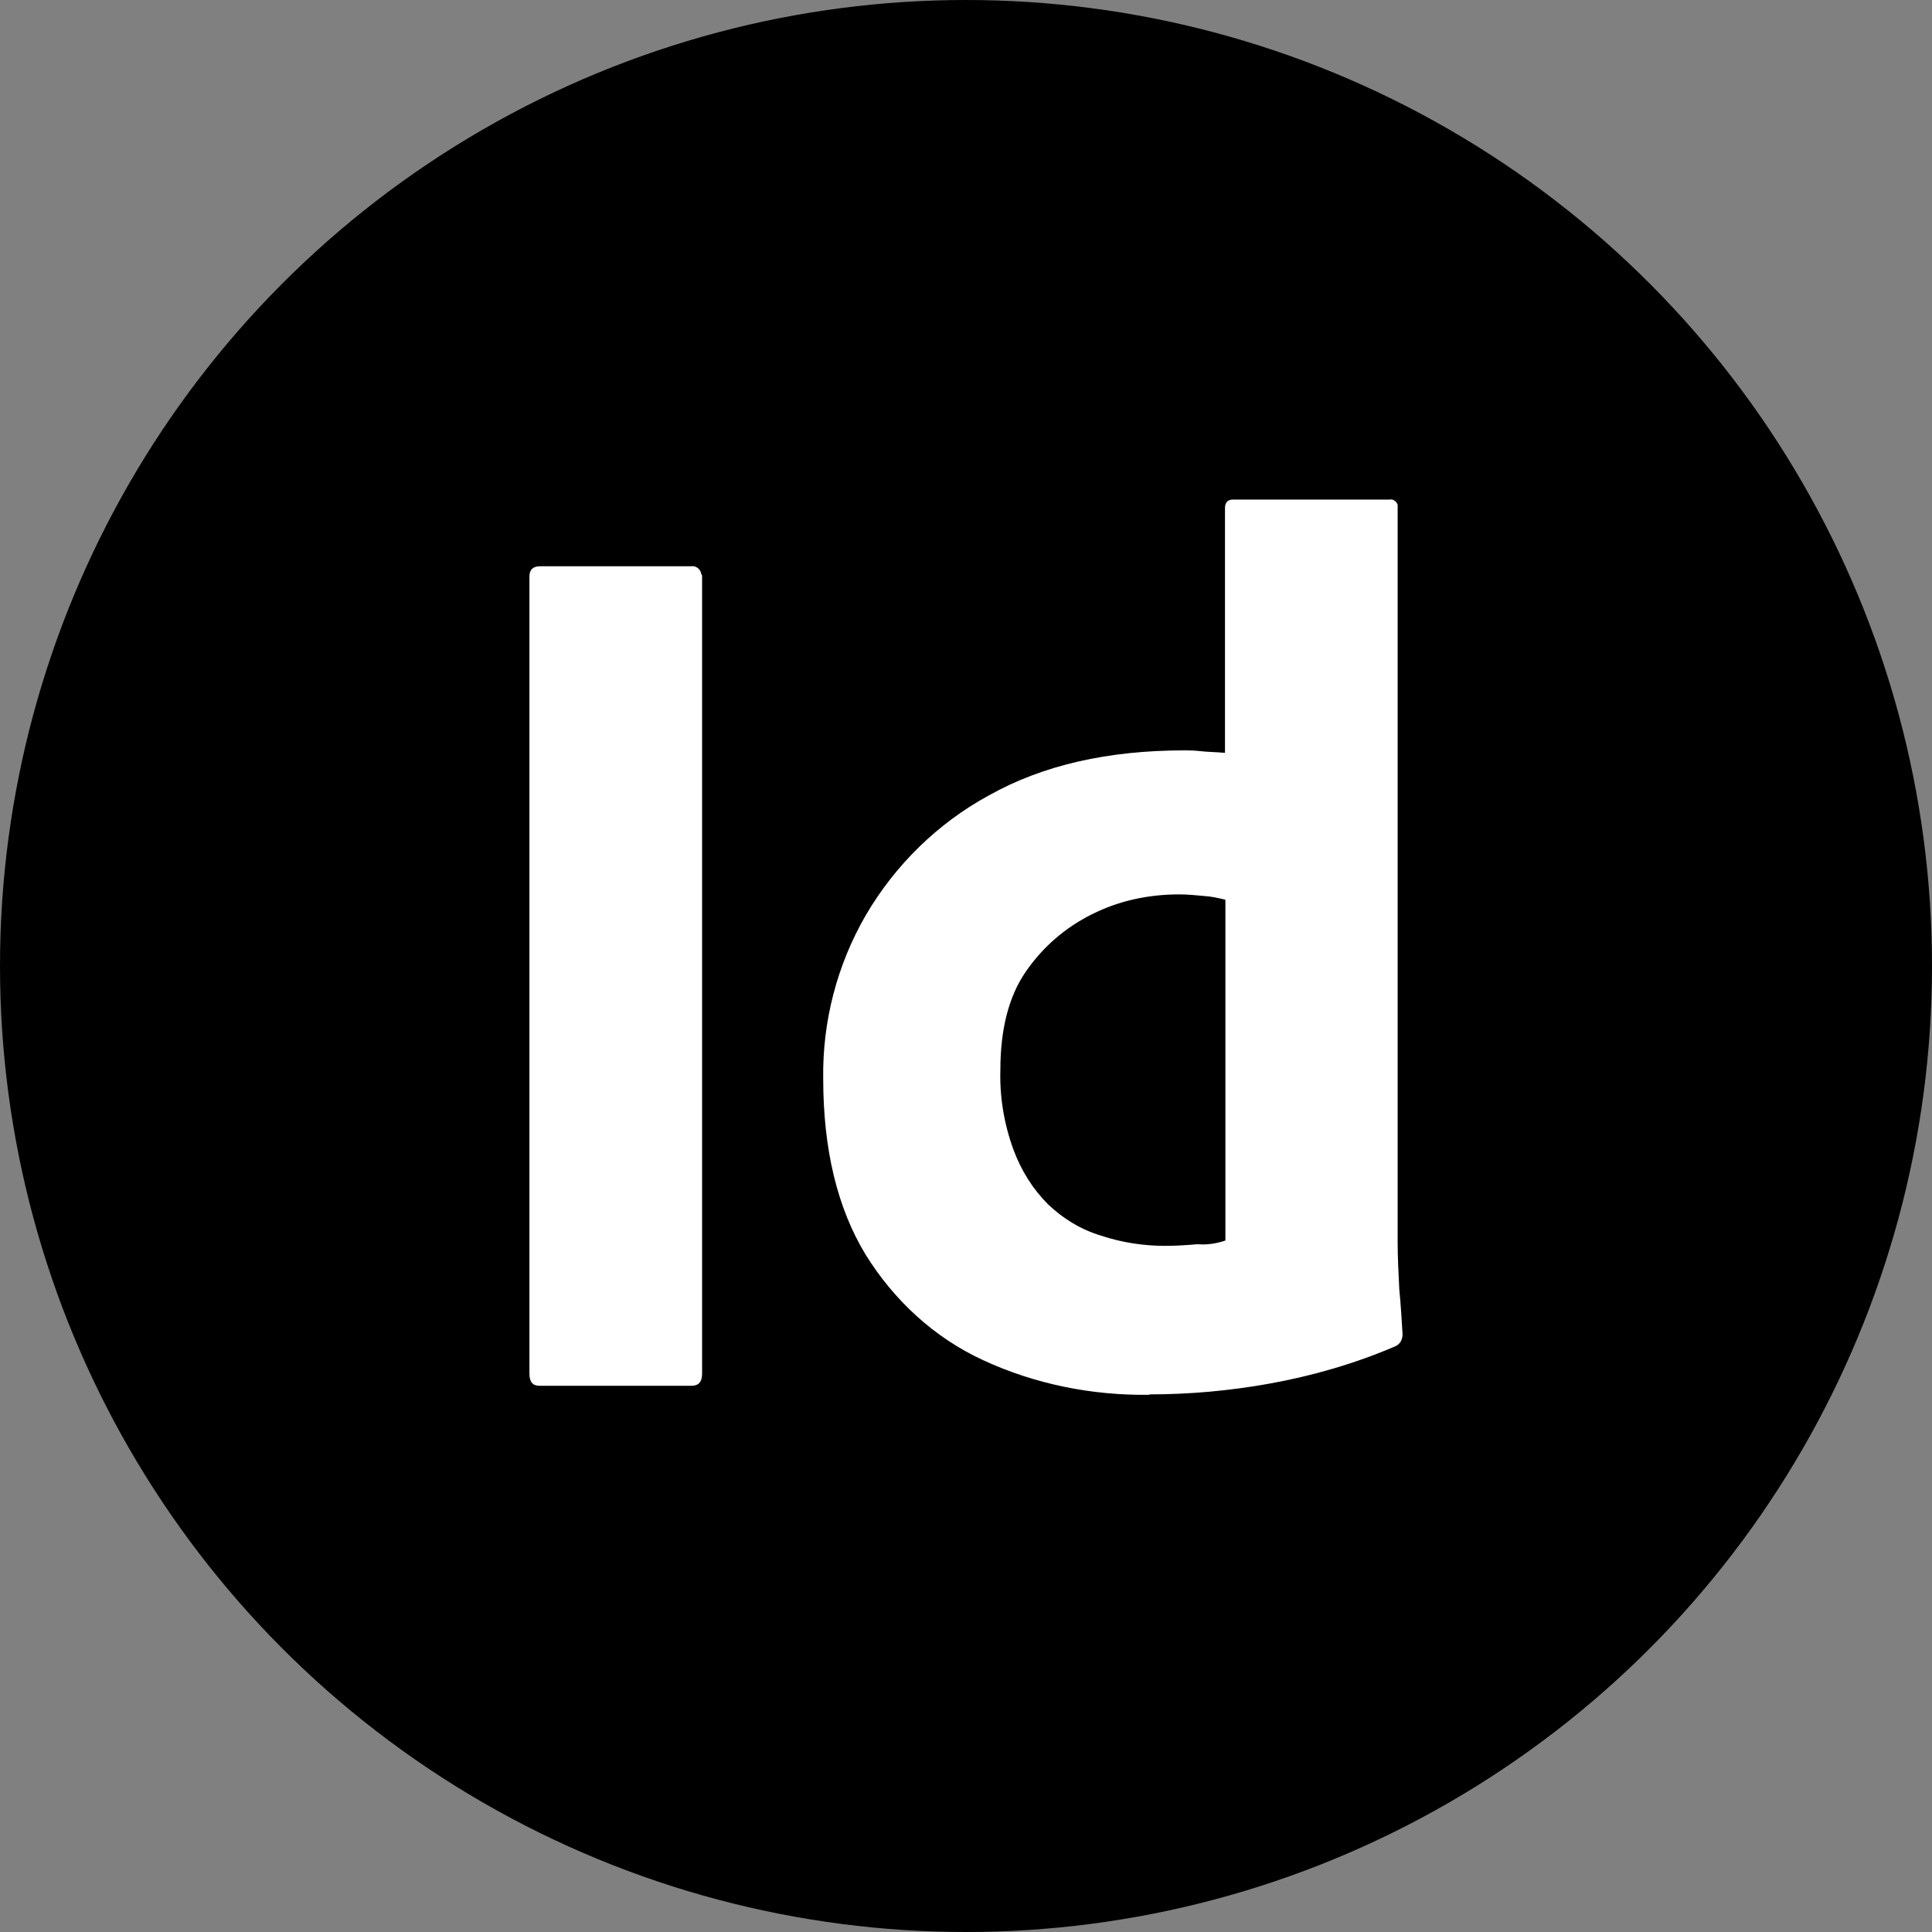
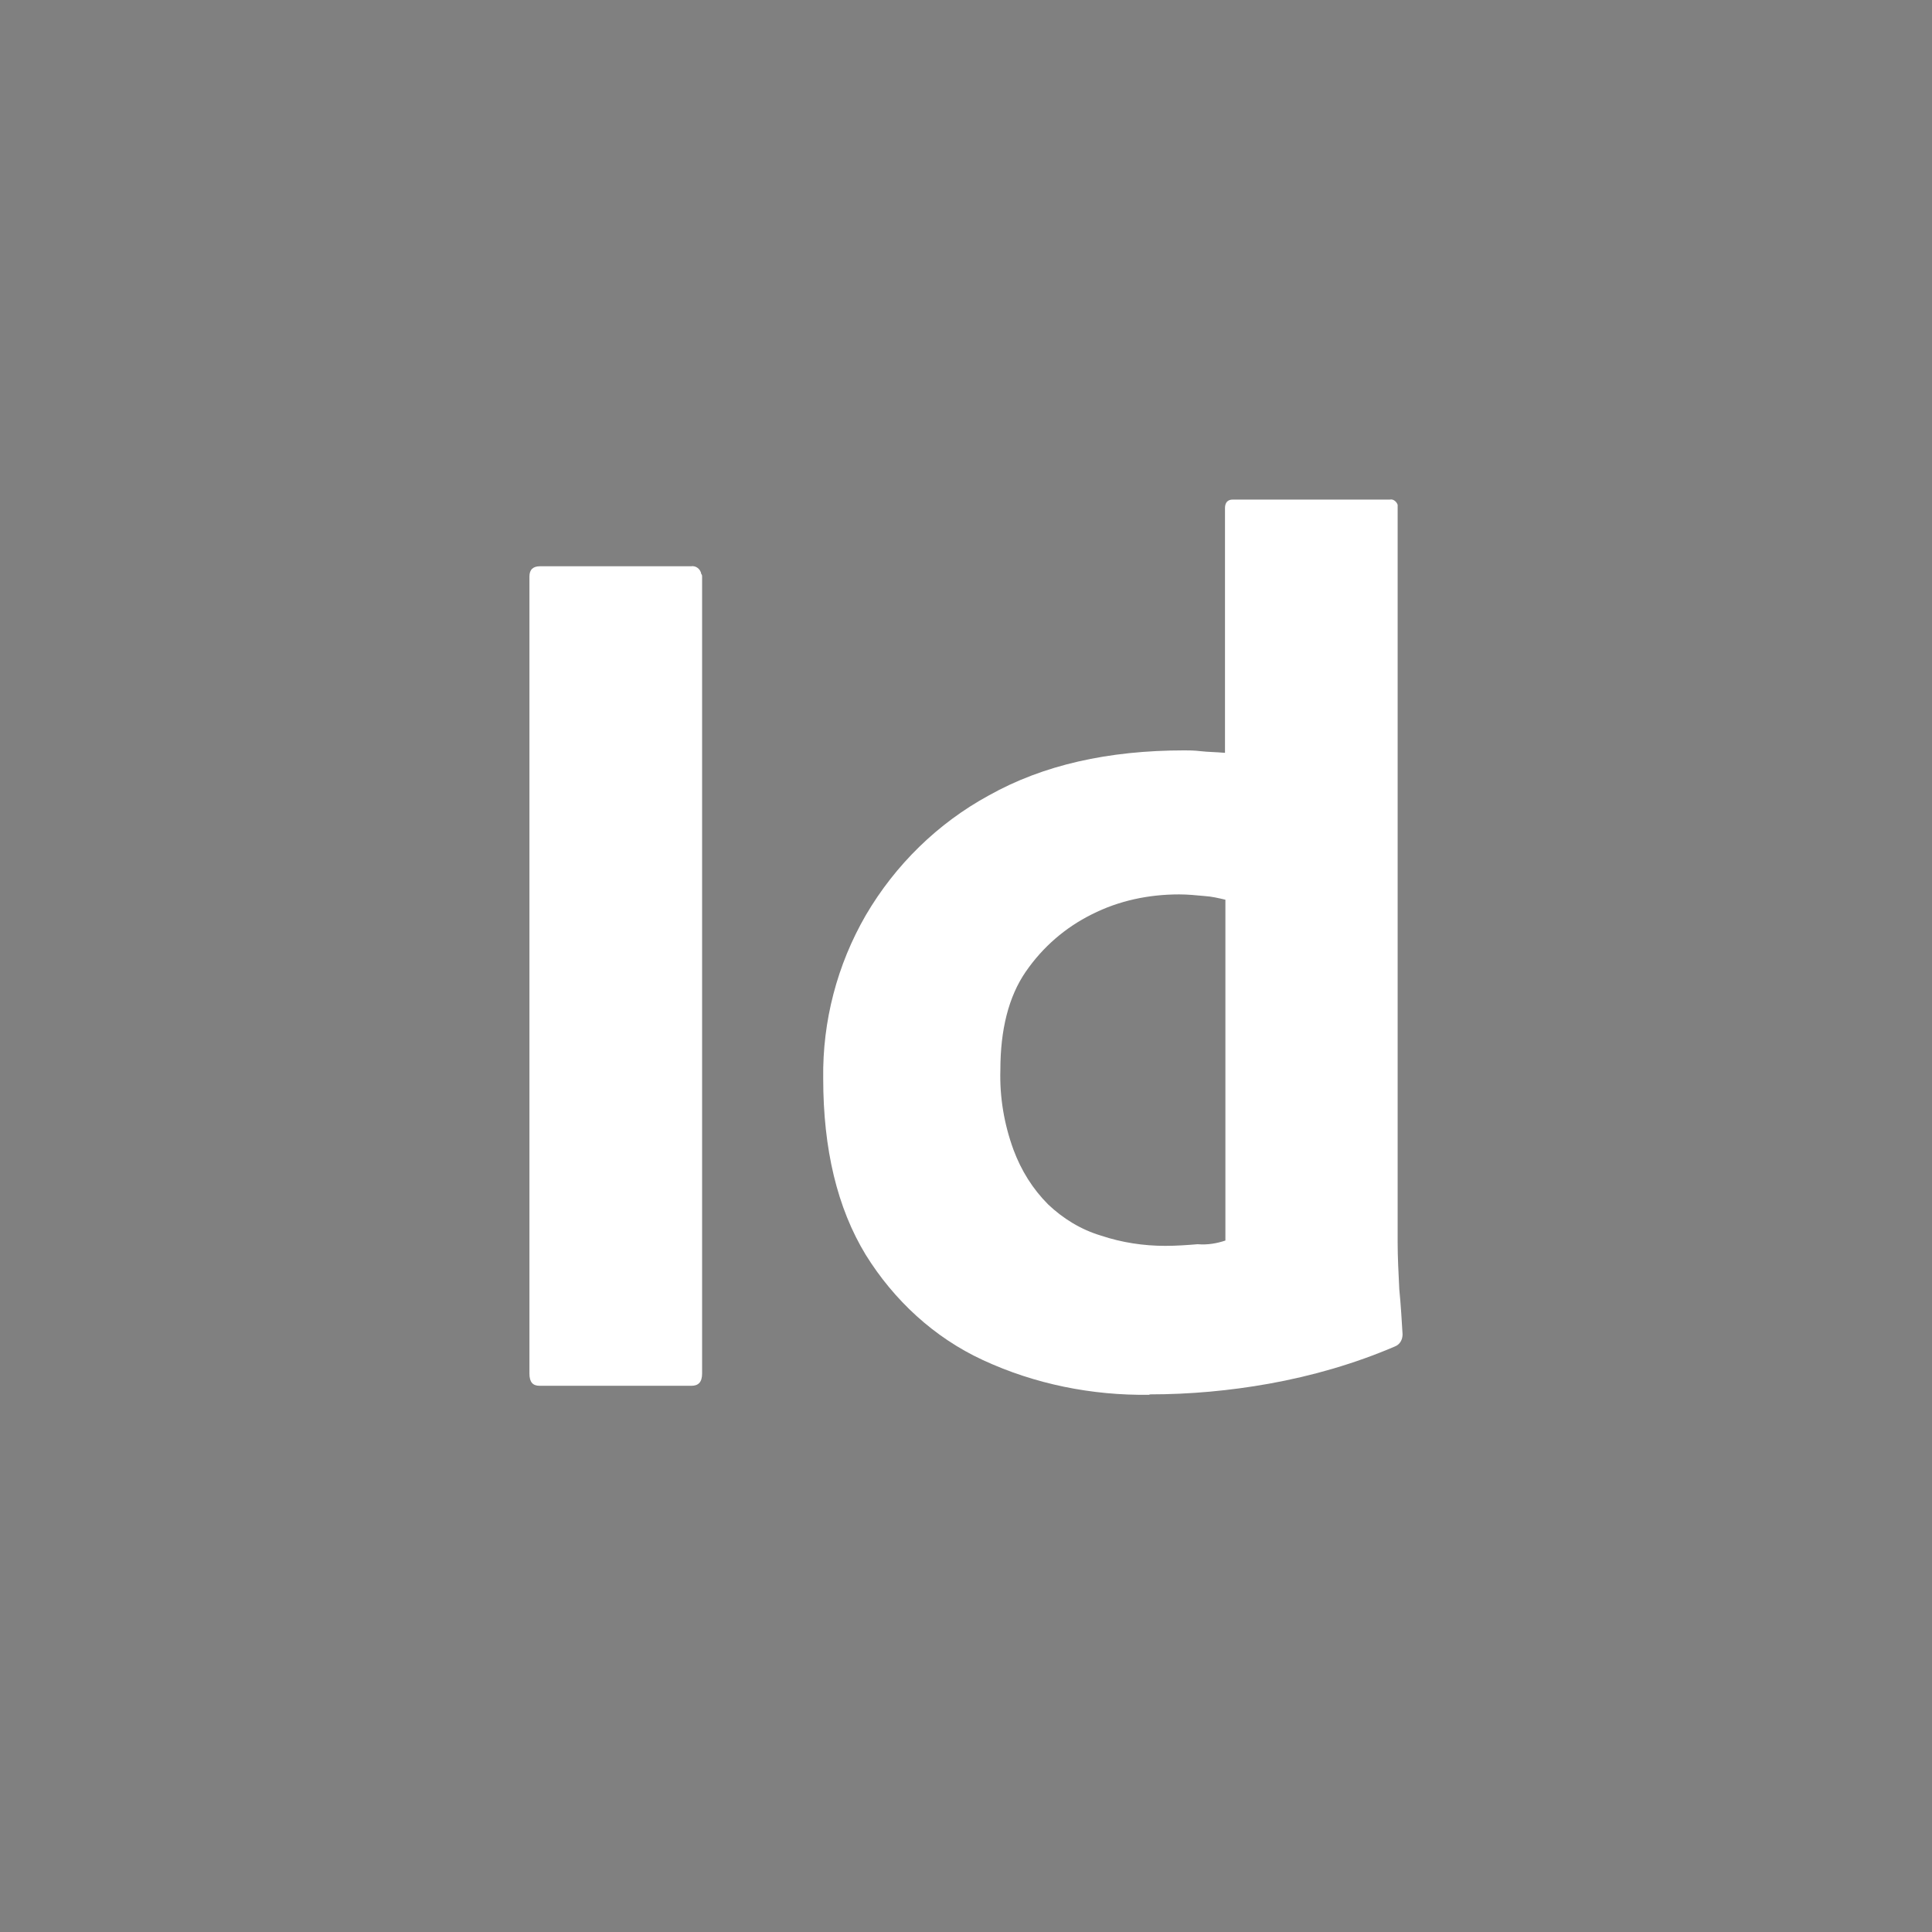
<svg xmlns="http://www.w3.org/2000/svg" id="Ebene_1" viewBox="0 0 47.22 47.22">
  <rect x="0" y="0" width="47.22" height="47.22" fill="#808080" stroke="none" />
  <defs>
    <style>.cls-1{fill:#000;}.cls-1,.cls-2{stroke-width:0px;}.cls-2{fill:#fff;}</style>
  </defs>
-   <circle class="cls-1" cx="23.61" cy="23.61" r="23.61" />
  <g id="vlpa">
    <g id="vlpb">
      <path class="cls-2" d="M17.16,14.09v19.48c0,.21-.09.3-.26.3h-3.71c-.17,0-.25-.09-.25-.3V14.09c0-.17.09-.25.26-.25h3.69c.11-.02.23.06.25.19.02.02.02.04.02.06Z" />
      <path class="cls-2" d="M28.09,34.09c-1.4.02-2.8-.26-4.07-.85-1.19-.55-2.17-1.46-2.86-2.57-.7-1.15-1.04-2.59-1.04-4.31-.02-1.4.34-2.78,1.04-3.99.72-1.23,1.76-2.25,3.01-2.93,1.32-.74,2.91-1.1,4.78-1.1.09,0,.23,0,.4.02s.36.02.59.04v-5.98c0-.13.06-.21.19-.21h3.84c.09-.02.17.06.19.13v18.04c0,.34.02.72.04,1.13.04.4.06.78.08,1.1,0,.13-.06.25-.19.3-.98.42-2.02.72-3.08.91-.95.17-1.93.26-2.91.26h0ZM29.95,30.31v-8.32c-.17-.04-.34-.08-.51-.09-.21-.02-.42-.04-.62-.04-.74,0-1.47.15-2.14.49-.64.32-1.19.79-1.61,1.4s-.62,1.42-.62,2.4c-.02.66.09,1.32.32,1.95.19.51.47.96.85,1.34.36.34.79.61,1.29.76.51.17,1.04.25,1.57.25.28,0,.55-.02.79-.04.25.02.47-.02.68-.09h0Z" />
    </g>
  </g>
</svg>